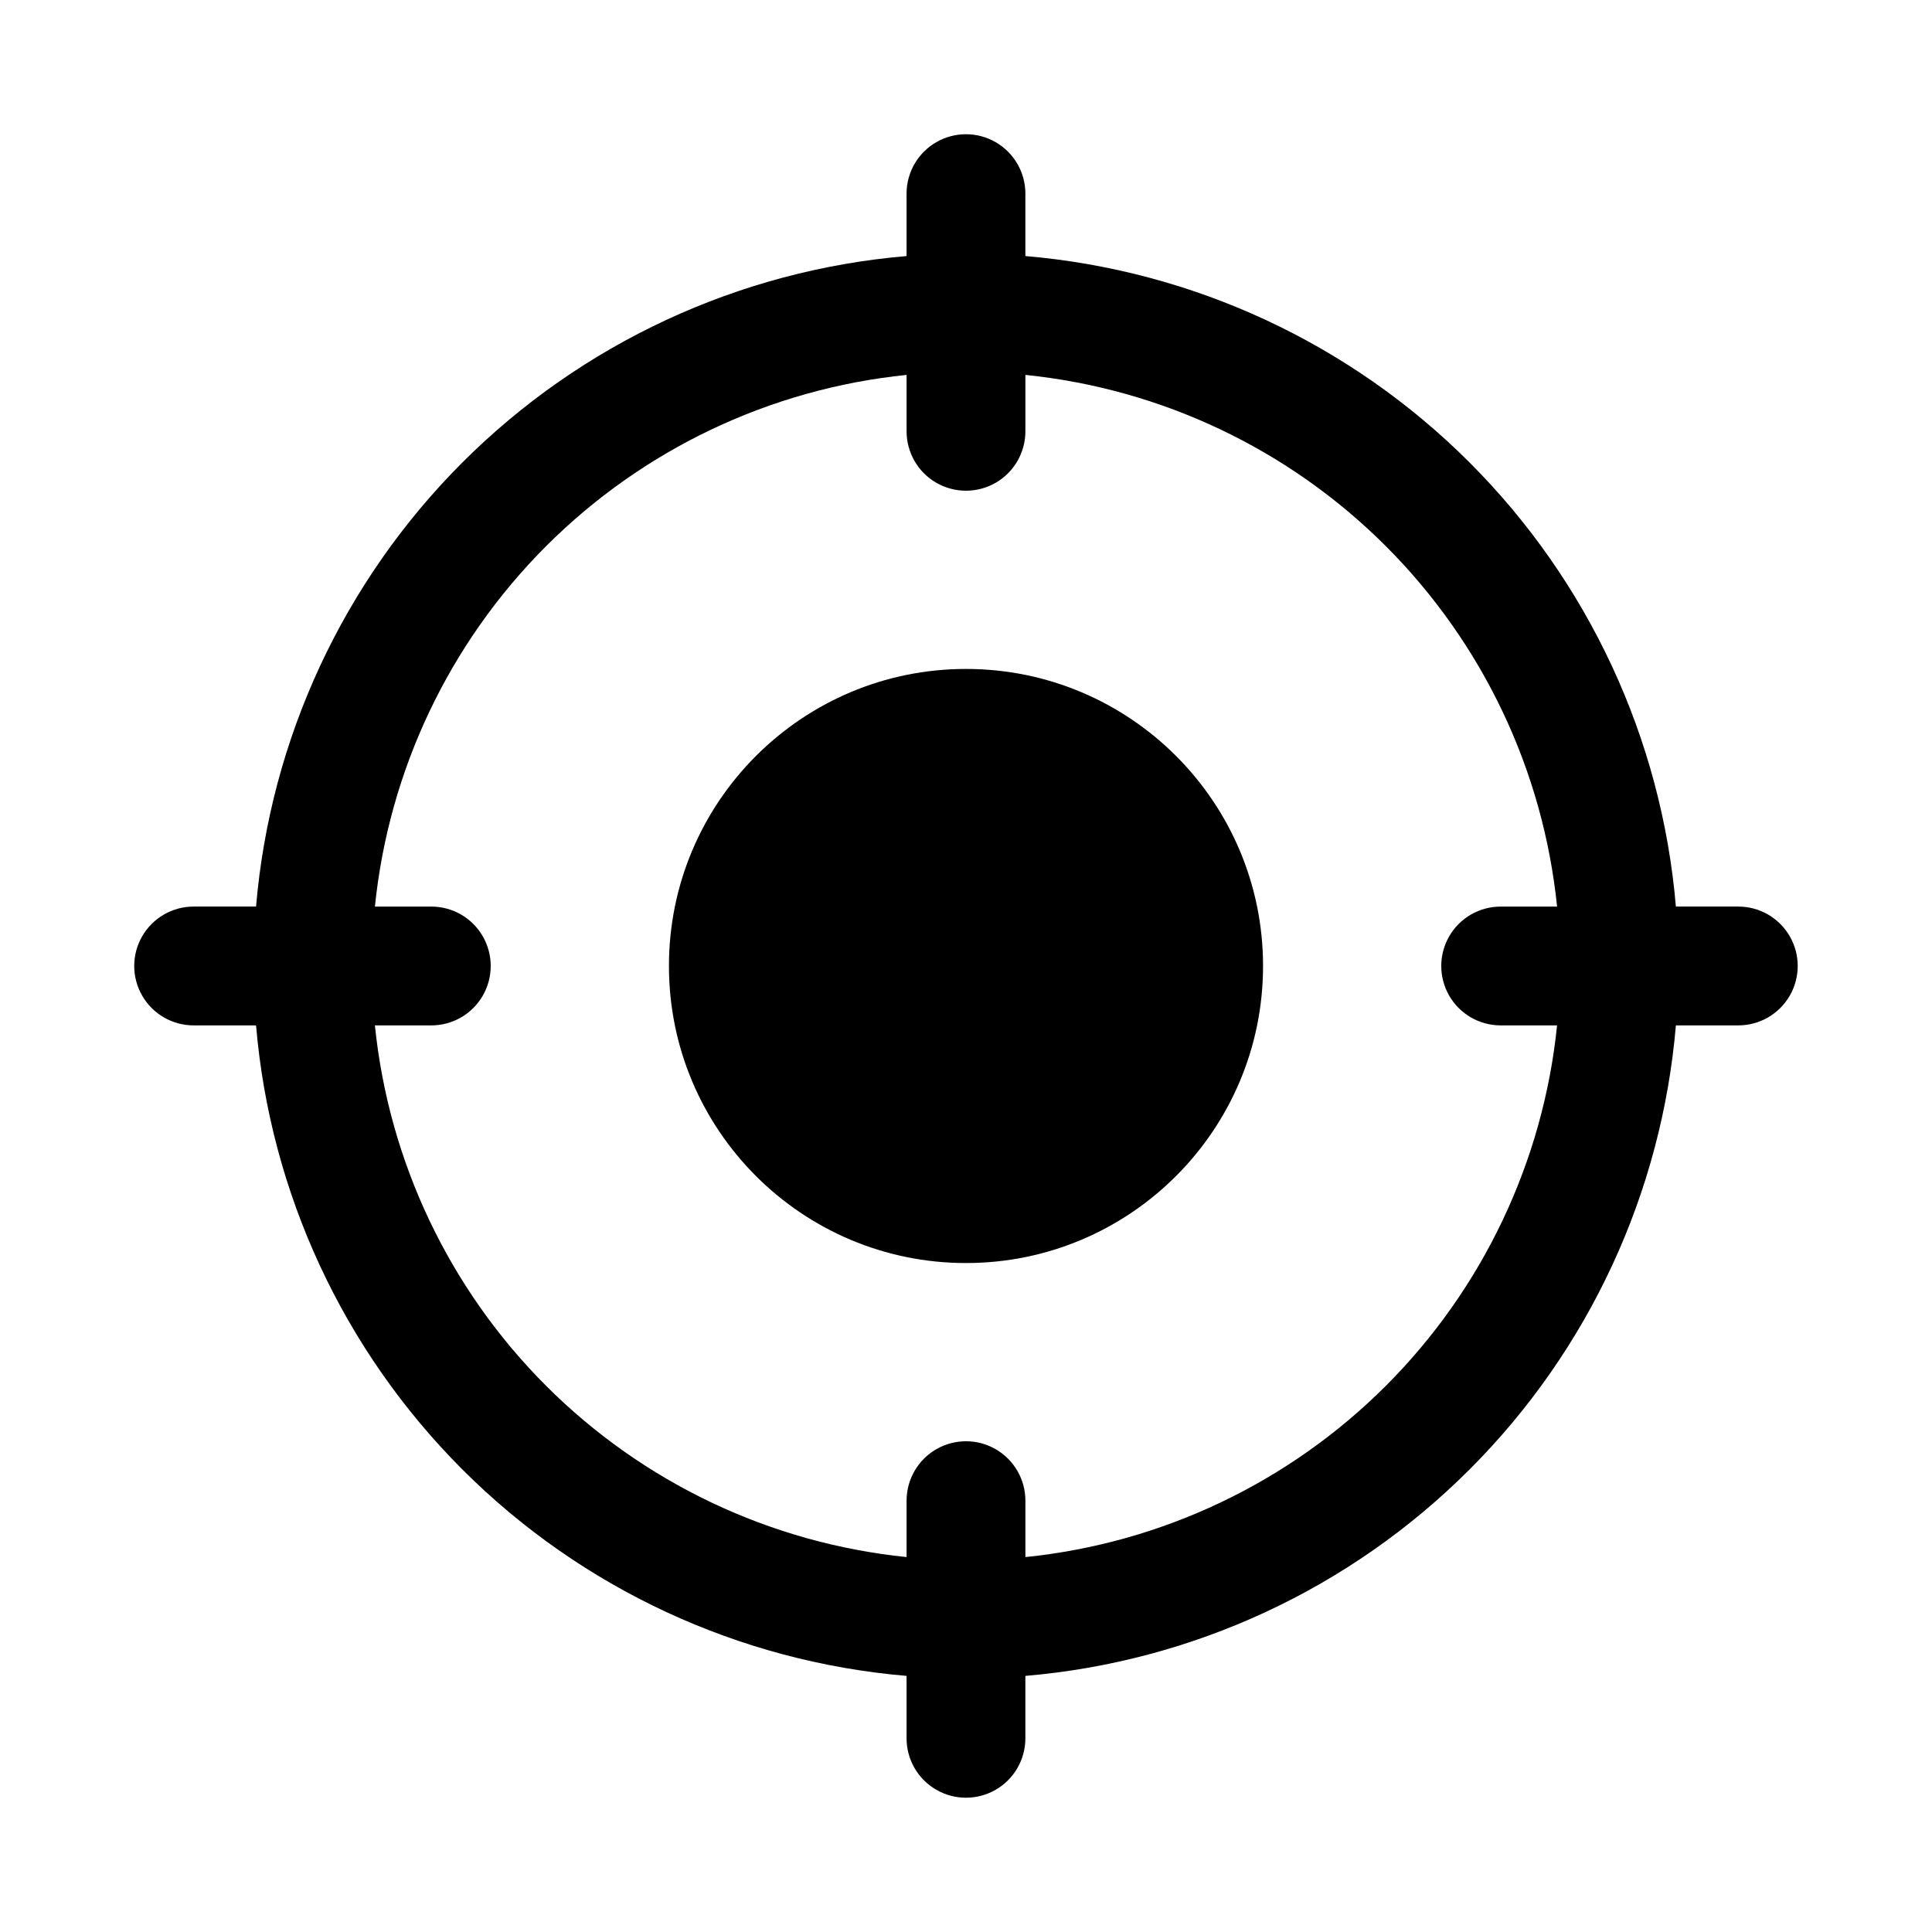
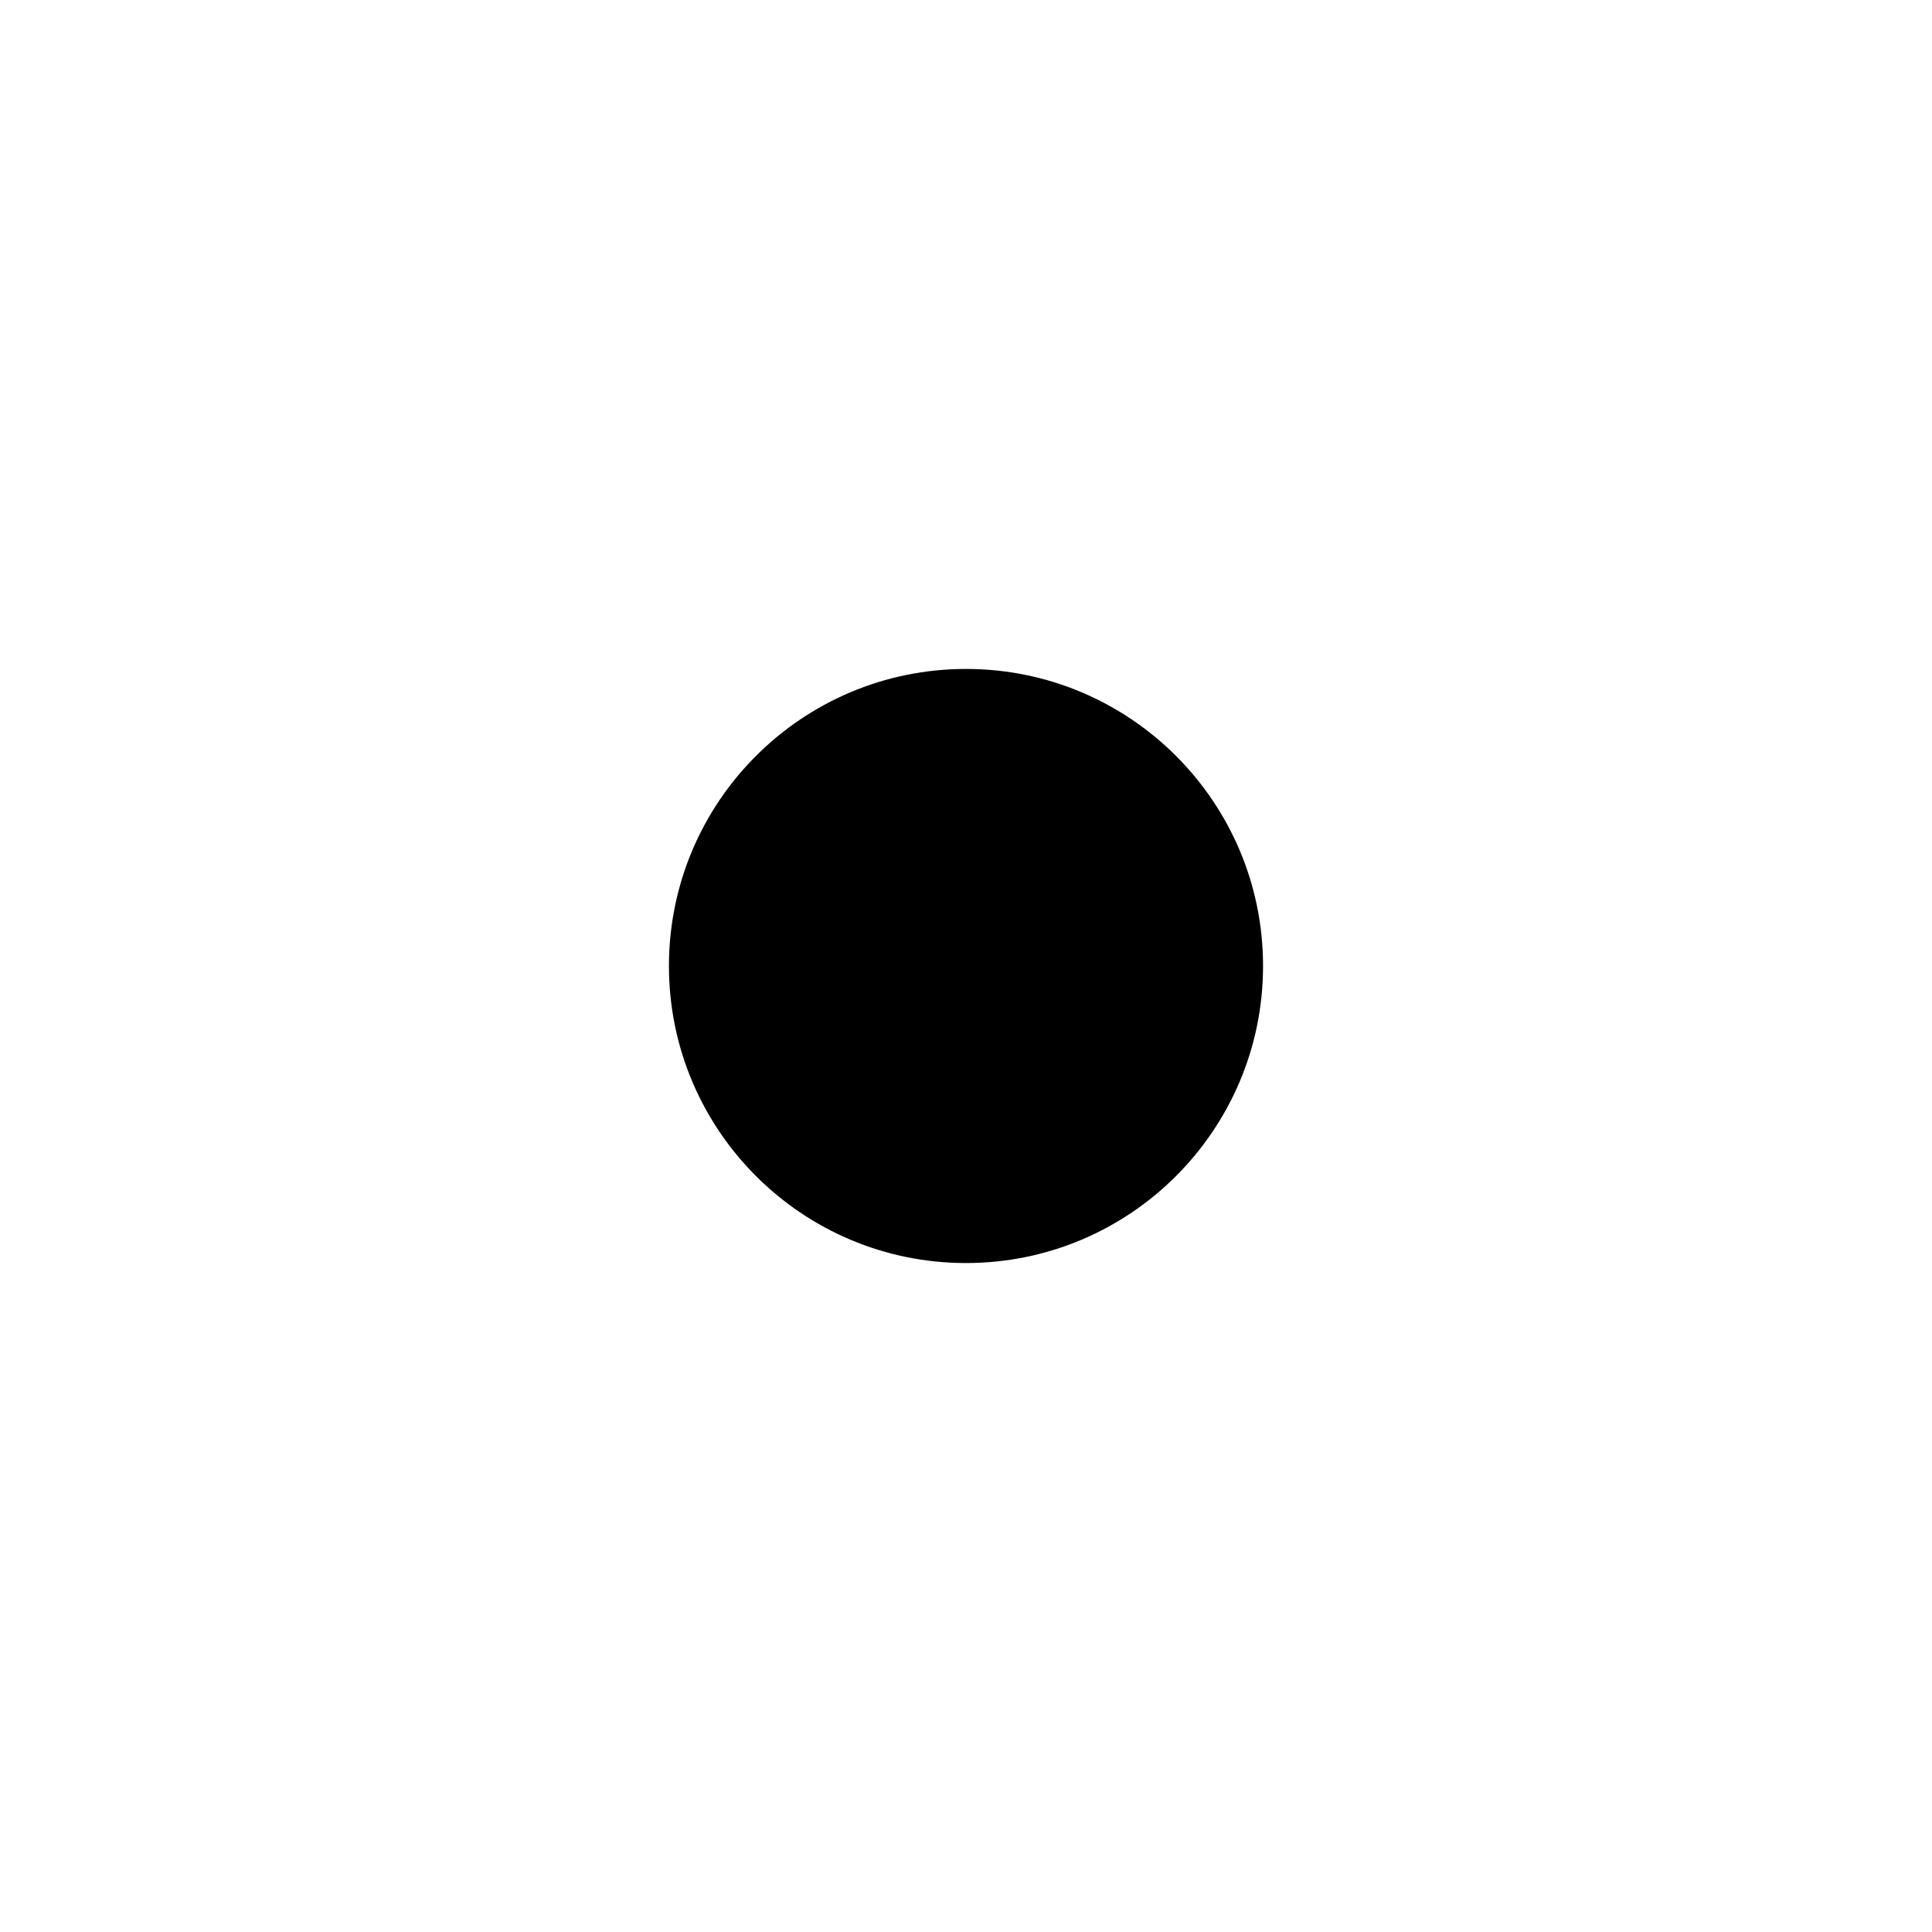
<svg xmlns="http://www.w3.org/2000/svg" fill="#000000" width="800px" height="800px" version="1.1" viewBox="144 144 512 512">
  <g>
    <path d="m478.72 400c0 43.473-35.246 78.719-78.719 78.719-43.477 0-78.723-35.246-78.723-78.719 0-43.477 35.246-78.723 78.723-78.723 43.473 0 78.719 35.246 78.719 78.723" />
-     <path d="m604.67 384.25h-16.543c-3.769-44.457-23.145-86.145-54.691-117.7-31.547-31.547-73.238-50.922-117.7-54.691v-16.543c0-5.625-3-10.82-7.871-13.633s-10.875-2.812-15.746 0-7.871 8.008-7.871 13.633v16.543c-44.457 3.773-86.145 23.145-117.7 54.691-31.547 31.551-50.918 73.238-54.691 117.7h-16.543c-5.625 0-10.82 3-13.633 7.871s-2.812 10.875 0 15.746 8.008 7.871 13.633 7.871h16.543c3.773 44.457 23.145 86.145 54.691 117.7 31.551 31.547 73.238 50.922 117.7 54.691v16.543c0 5.625 3 10.82 7.871 13.633s10.875 2.812 15.746 0 7.871-8.008 7.871-13.633v-16.543c44.457-3.769 86.148-23.145 117.7-54.691s50.922-73.238 54.691-117.7h16.543c5.625 0 10.82-3 13.633-7.871s2.812-10.875 0-15.746-8.008-7.871-13.633-7.871zm-188.93 172.39v-14.945c0-5.625-3-10.824-7.871-13.637s-10.875-2.812-15.746 0-7.871 8.012-7.871 13.637v14.945c-36.113-3.68-69.852-19.707-95.523-45.375-25.668-25.668-41.695-59.41-45.375-95.523h14.945c5.625 0 10.824-3 13.637-7.871s2.812-10.875 0-15.746-8.012-7.871-13.637-7.871h-14.945c3.68-36.113 19.707-69.852 45.375-95.523 25.672-25.668 59.41-41.695 95.523-45.375v14.945c0 5.625 3 10.824 7.871 13.637s10.875 2.812 15.746 0 7.871-8.012 7.871-13.637v-14.945c36.113 3.684 69.852 19.711 95.52 45.379s41.699 59.406 45.379 95.52h-14.945c-5.625 0-10.824 3-13.637 7.871s-2.812 10.875 0 15.746 8.012 7.871 13.637 7.871h14.945c-3.68 36.113-19.711 69.852-45.379 95.52s-59.406 41.699-95.52 45.379z" />
  </g>
</svg>